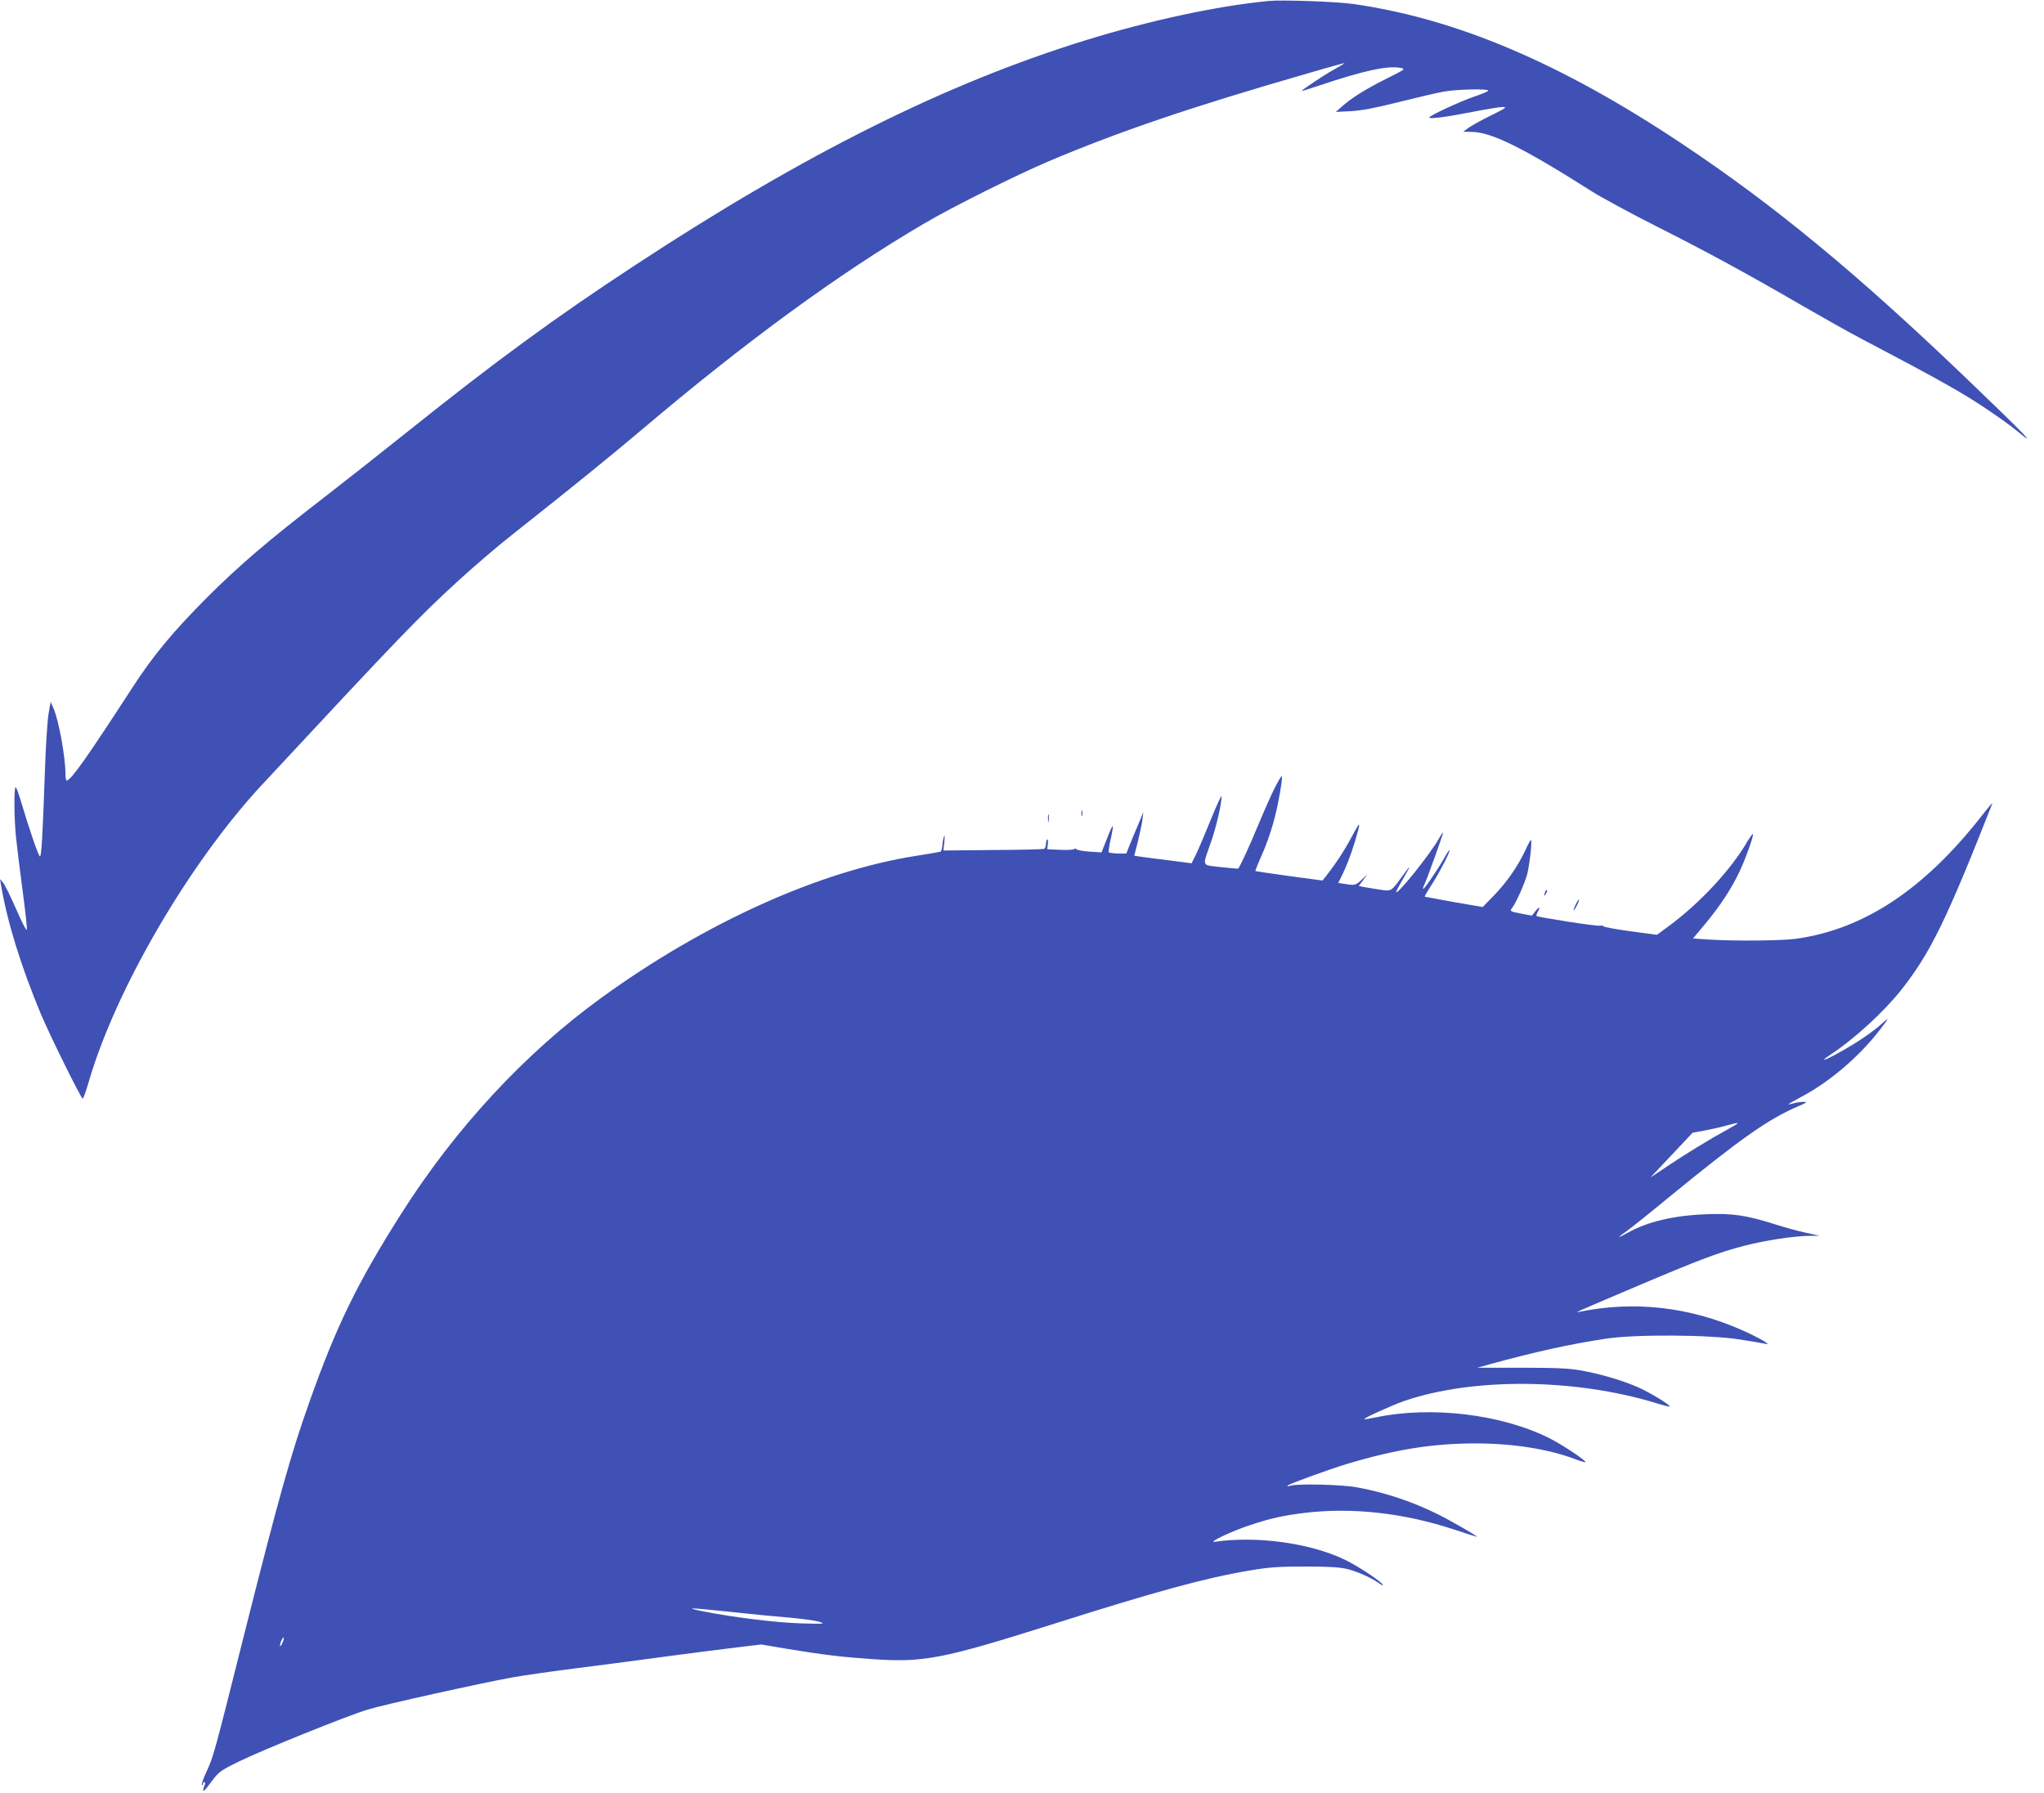
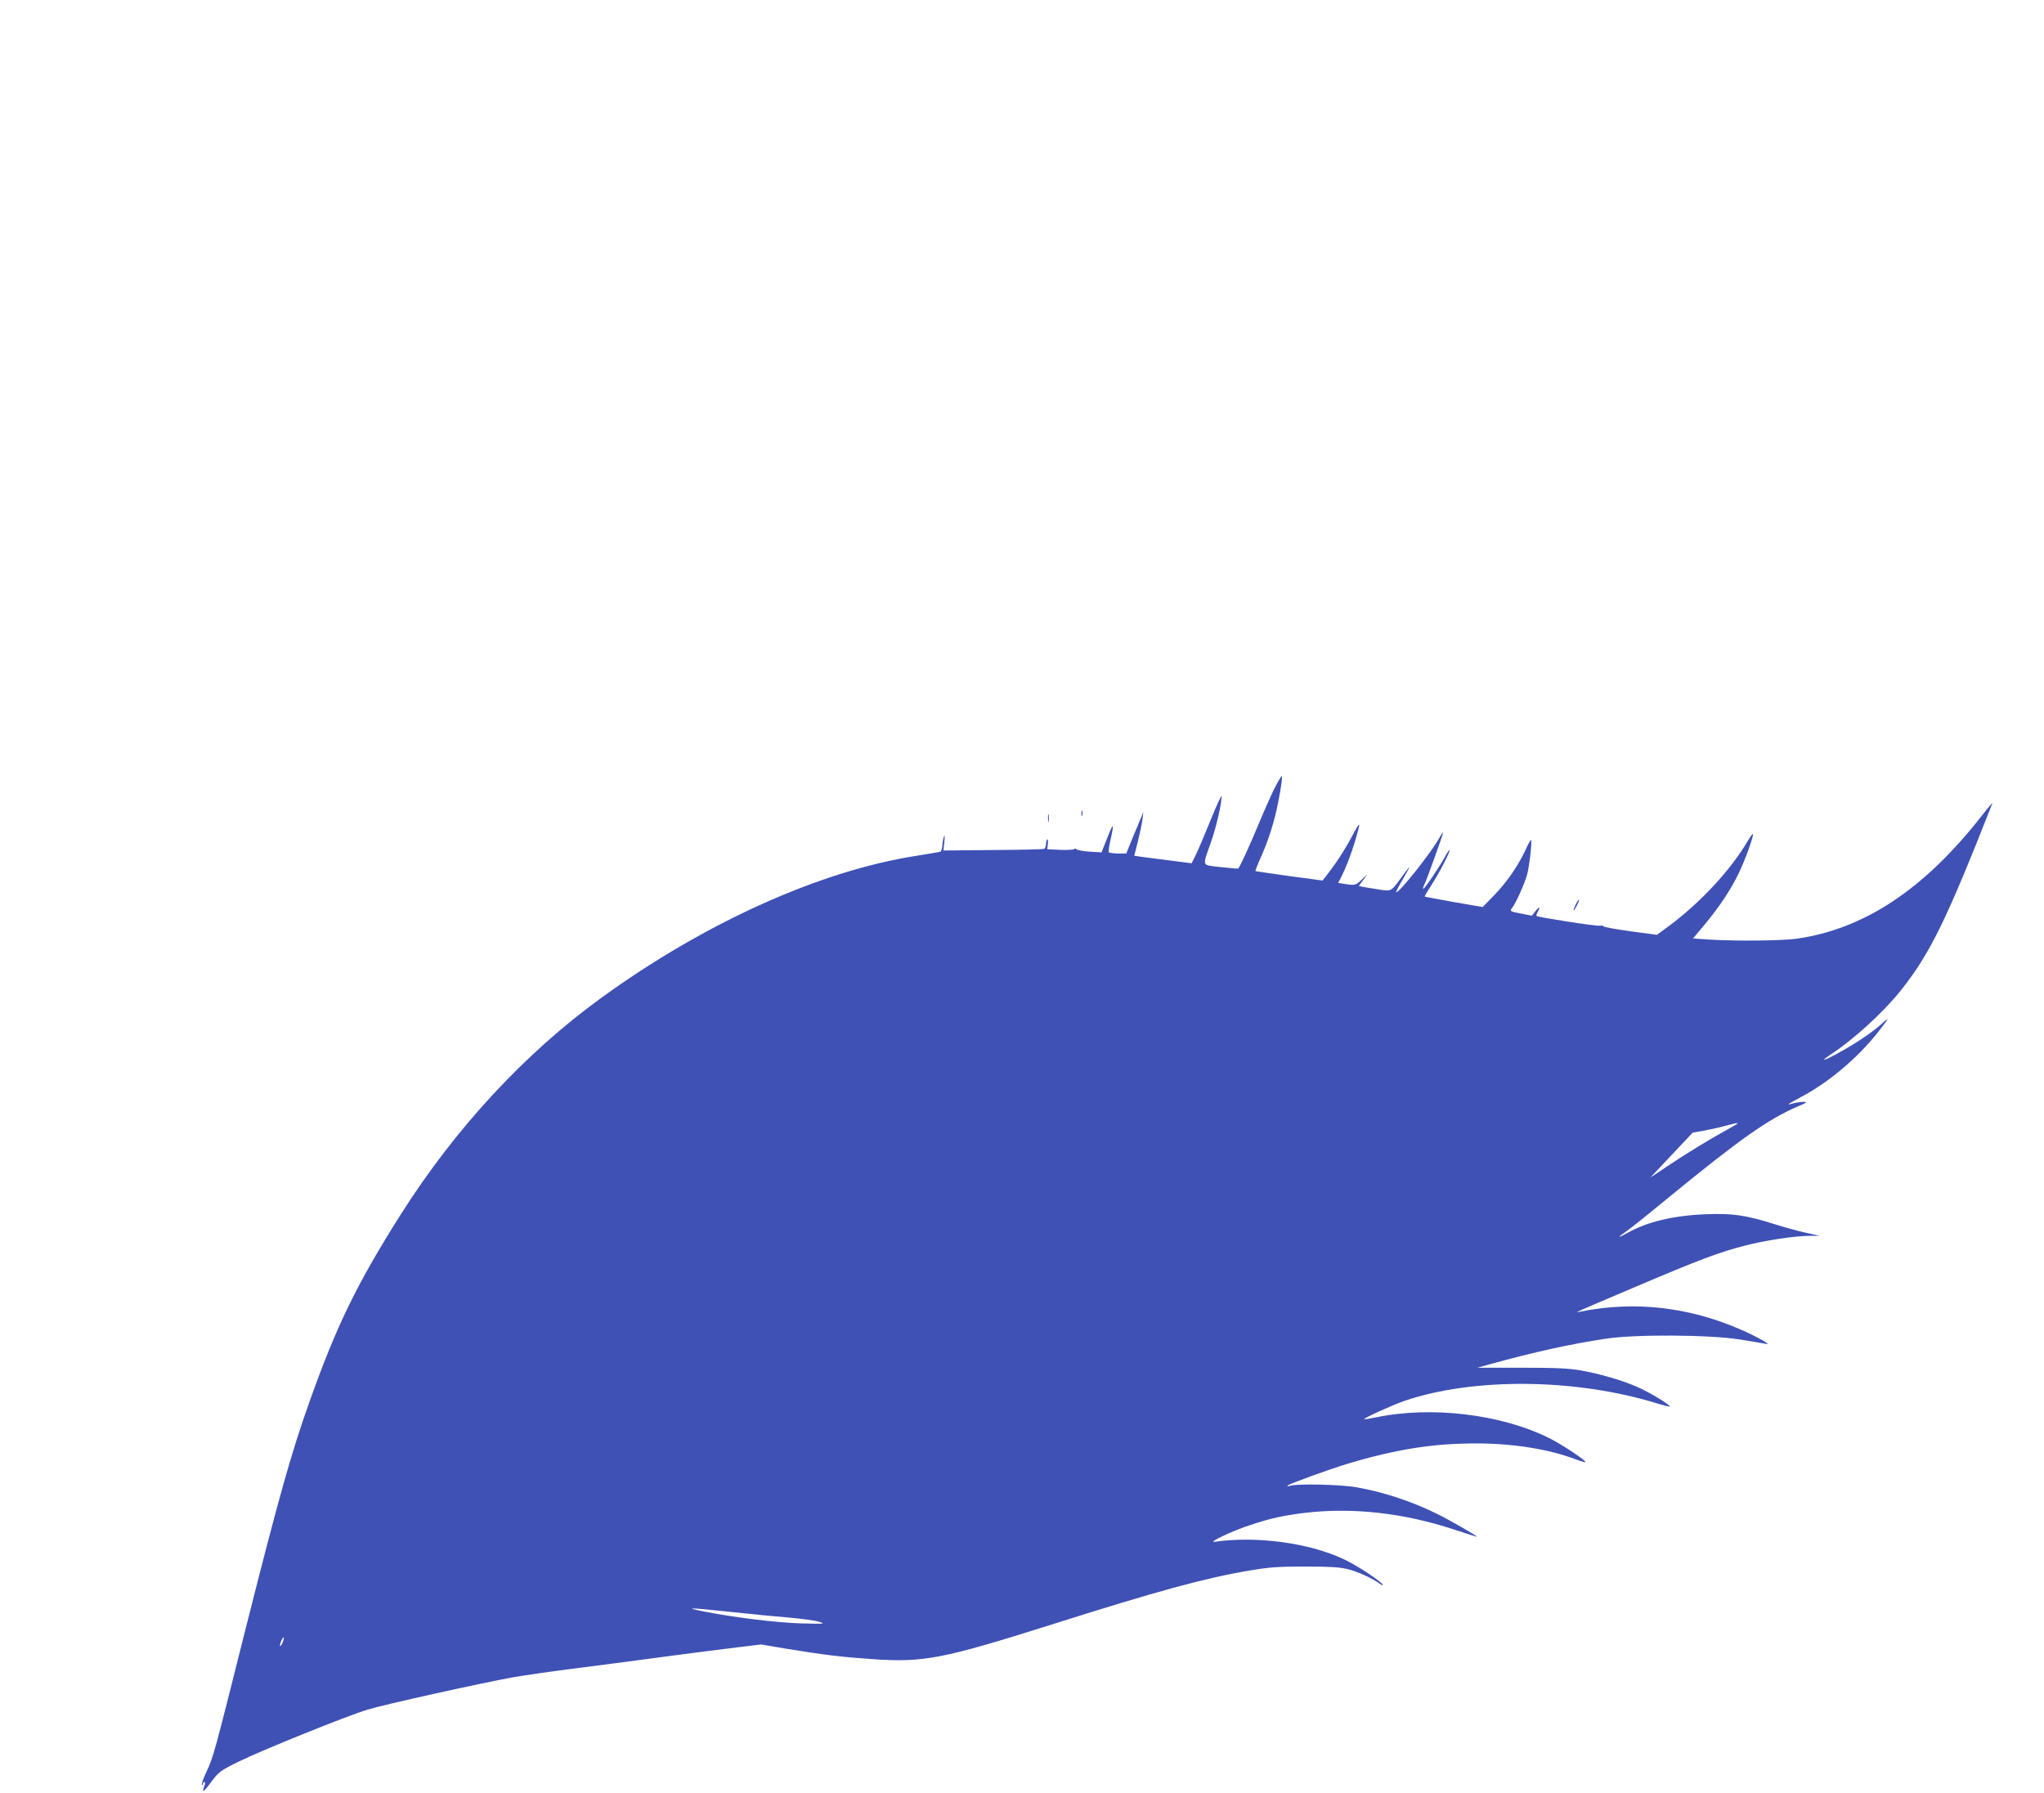
<svg xmlns="http://www.w3.org/2000/svg" version="1.0" width="1280pt" height="1123pt" viewBox="0 0 1280 1123" preserveAspectRatio="xMidYMid meet">
  <g transform="translate(0,1123) scale(0.1,-0.1)" fill="#3f51b5" stroke="none">
-     <path d="M7945 11224 c-328 -32 -739 -121 -1140 -244 -876 -270 -1766 -713 -2830 -1412 -497 -326 -873 -601 -1420 -1039 -154 -123 -386 -306 -515 -406 -362 -279 -538 -430 -741 -632 -216 -217 -340 -366 -470 -567 -282 -434 -377 -570 -410 -582 -5 -2 -9 16 -9 40 0 108 -42 338 -76 415 l-17 38 -13 -75 c-7 -41 -18 -205 -23 -365 -14 -399 -21 -519 -30 -528 -7 -7 -65 160 -123 355 -13 43 -26 78 -30 78 -11 0 -10 -191 2 -311 6 -57 24 -207 41 -332 17 -126 29 -237 27 -248 -2 -11 -30 43 -66 126 -35 80 -72 155 -83 168 l-19 22 6 -35 c39 -232 125 -511 250 -810 56 -134 252 -530 262 -530 4 0 22 51 40 113 170 579 630 1366 1083 1853 878 944 982 1051 1233 1281 93 85 241 212 329 281 398 315 617 493 817 662 654 554 1236 979 1767 1290 172 102 580 305 778 389 438 186 900 343 1633 554 122 36 222 63 222 62 0 -2 -28 -19 -62 -38 -64 -35 -217 -137 -206 -137 4 0 53 16 111 35 278 93 425 125 507 110 34 -7 31 -8 -94 -71 -131 -66 -215 -119 -276 -174 l-35 -31 96 5 c68 4 152 20 295 56 109 27 234 57 278 65 81 16 286 21 286 7 0 -4 -38 -20 -85 -36 -92 -31 -285 -121 -285 -132 0 -11 113 4 275 36 83 16 166 30 185 30 30 0 20 -7 -75 -54 -61 -30 -124 -65 -141 -78 l-31 -23 56 -1 c124 -3 320 -100 747 -371 61 -39 246 -139 410 -222 316 -159 571 -298 924 -503 118 -68 269 -153 335 -188 527 -277 665 -355 830 -468 61 -41 133 -93 160 -116 149 -123 60 -31 -320 333 -683 654 -1198 1079 -1780 1466 -753 501 -1406 778 -2050 870 -106 15 -447 27 -530 19z" />
    <path d="M7980 6291 c-21 -43 -67 -146 -101 -228 -52 -126 -113 -259 -125 -272 -1 -2 -51 3 -109 9 -124 15 -117 -3 -61 158 34 98 66 239 66 286 0 11 -31 -56 -69 -150 -38 -93 -80 -193 -94 -220 l-25 -50 -139 18 c-76 9 -156 20 -179 23 l-41 6 22 87 c12 48 25 110 29 137 l6 50 -33 -80 c-19 -44 -43 -102 -54 -130 l-20 -50 -51 0 c-28 1 -54 4 -58 7 -3 4 1 38 10 77 25 109 18 114 -20 14 l-36 -91 -77 5 c-42 3 -79 10 -82 16 -4 5 -8 5 -10 1 -2 -5 -42 -8 -88 -6 l-83 4 4 33 c2 19 0 31 -4 29 -4 -3 -8 -16 -8 -29 0 -13 -5 -27 -10 -30 -6 -4 -150 -7 -321 -8 l-311 -3 6 56 c3 37 2 47 -3 30 -5 -14 -9 -40 -10 -58 -1 -18 -7 -34 -13 -36 -7 -2 -74 -13 -148 -25 -605 -94 -1326 -419 -1975 -890 -477 -346 -913 -816 -1254 -1354 -273 -431 -404 -698 -574 -1178 -114 -320 -191 -595 -404 -1439 -191 -761 -195 -777 -239 -873 -20 -43 -34 -81 -30 -84 3 -4 6 -1 6 5 0 7 4 12 10 12 6 0 6 -9 -1 -26 -17 -46 -3 -37 46 30 45 60 55 68 169 124 141 70 681 288 808 326 99 31 705 165 908 202 74 13 261 40 415 59 154 20 411 53 570 75 160 21 353 46 431 55 l141 17 159 -27 c231 -38 348 -52 539 -65 318 -22 437 1 1115 215 665 211 967 293 1239 339 129 22 184 26 354 26 152 0 217 -4 266 -16 63 -16 150 -55 199 -90 12 -9 22 -14 22 -10 0 16 -158 121 -243 161 -217 103 -551 148 -809 110 -52 -8 110 69 222 105 129 43 205 59 340 76 300 36 624 -1 938 -105 78 -26 142 -46 142 -45 0 6 -172 105 -245 141 -161 80 -335 138 -508 169 -98 18 -373 24 -417 10 -16 -5 -22 -5 -15 2 12 11 256 100 375 136 305 91 535 127 803 127 233 0 459 -36 628 -101 29 -11 55 -18 57 -16 7 8 -143 108 -222 148 -301 152 -742 205 -1090 132 -38 -8 -71 -13 -73 -11 -5 6 174 87 251 114 431 147 1066 142 1575 -13 45 -14 85 -24 87 -22 8 8 -134 94 -206 124 -95 41 -228 80 -350 102 -74 13 -155 17 -371 17 l-277 0 82 23 c273 75 497 125 724 159 183 28 648 25 837 -5 77 -12 151 -25 165 -28 38 -9 -51 42 -150 86 -330 146 -674 185 -1015 116 -39 -8 -52 -14 350 157 396 168 519 215 680 256 126 33 308 61 408 62 l62 0 -85 19 c-47 10 -135 34 -197 54 -182 57 -265 69 -433 62 -200 -8 -365 -47 -487 -116 -66 -37 -69 -32 -6 11 26 18 146 114 267 214 445 364 618 486 806 567 55 23 60 28 35 28 -17 0 -45 -4 -63 -9 -17 -5 -32 -8 -32 -6 0 2 35 22 78 45 171 90 352 242 480 403 34 43 62 81 62 84 0 3 -17 -10 -37 -29 -59 -53 -160 -121 -262 -177 -98 -55 -131 -64 -59 -16 148 97 334 267 444 406 182 230 284 439 571 1169 4 8 -25 -25 -64 -75 -361 -463 -740 -715 -1167 -774 -86 -12 -375 -15 -538 -5 l-106 7 76 91 c92 111 161 215 212 321 40 83 94 234 87 242 -3 2 -17 -18 -33 -44 -103 -178 -296 -386 -493 -532 l-75 -55 -165 22 c-92 13 -167 26 -169 31 -1 4 -13 6 -25 4 -21 -4 -386 53 -395 61 -2 3 1 13 7 24 19 35 12 38 -13 7 l-23 -29 -63 12 c-71 13 -77 16 -62 35 24 28 81 157 96 213 15 62 32 214 23 214 -3 0 -19 -29 -35 -65 -48 -101 -115 -198 -194 -280 l-73 -75 -180 31 c-99 18 -181 33 -183 34 -2 2 17 34 41 71 49 75 121 214 114 220 -2 2 -14 -15 -27 -39 -35 -65 -132 -208 -137 -203 -3 2 0 13 5 23 15 27 122 326 119 330 -2 1 -14 -16 -27 -40 -51 -91 -254 -346 -267 -334 -2 2 17 39 42 81 24 42 43 76 41 76 -2 0 -24 -28 -49 -63 -65 -90 -63 -90 -143 -77 -38 6 -82 13 -97 16 l-28 6 27 36 27 37 -37 -35 c-37 -35 -42 -36 -113 -24 l-33 5 20 39 c29 57 59 135 85 220 39 132 37 137 -19 32 -48 -90 -101 -171 -165 -252 l-19 -24 -209 28 c-114 16 -210 30 -211 31 -2 2 14 43 36 92 45 100 84 223 105 333 21 103 29 170 23 170 -3 0 -24 -36 -46 -79z m2840 -2133 c-110 -60 -261 -152 -380 -232 l-105 -70 133 141 132 140 68 12 c37 7 99 20 137 31 98 26 99 25 15 -22z m-6245 -3022 c127 -14 293 -30 370 -36 77 -7 160 -18 185 -26 42 -13 34 -14 -115 -10 -158 5 -423 38 -610 75 -123 25 -97 25 170 -3z m-2805 -191 c-6 -15 -13 -25 -16 -23 -2 3 1 17 7 32 16 34 23 27 9 -9z" />
    <path d="M6772 6135 c0 -16 2 -22 5 -12 2 9 2 23 0 30 -3 6 -5 -1 -5 -18z" />
    <path d="M6563 6105 c0 -22 2 -30 4 -17 2 12 2 30 0 40 -3 9 -5 -1 -4 -23z" />
-     <path d="M9676 5645 c-9 -26 -7 -32 5 -12 6 10 9 21 6 23 -2 3 -7 -2 -11 -11z" />
    <path d="M9867 5565 c-9 -19 -15 -35 -12 -35 7 0 37 61 33 66 -3 2 -12 -12 -21 -31z" />
  </g>
</svg>